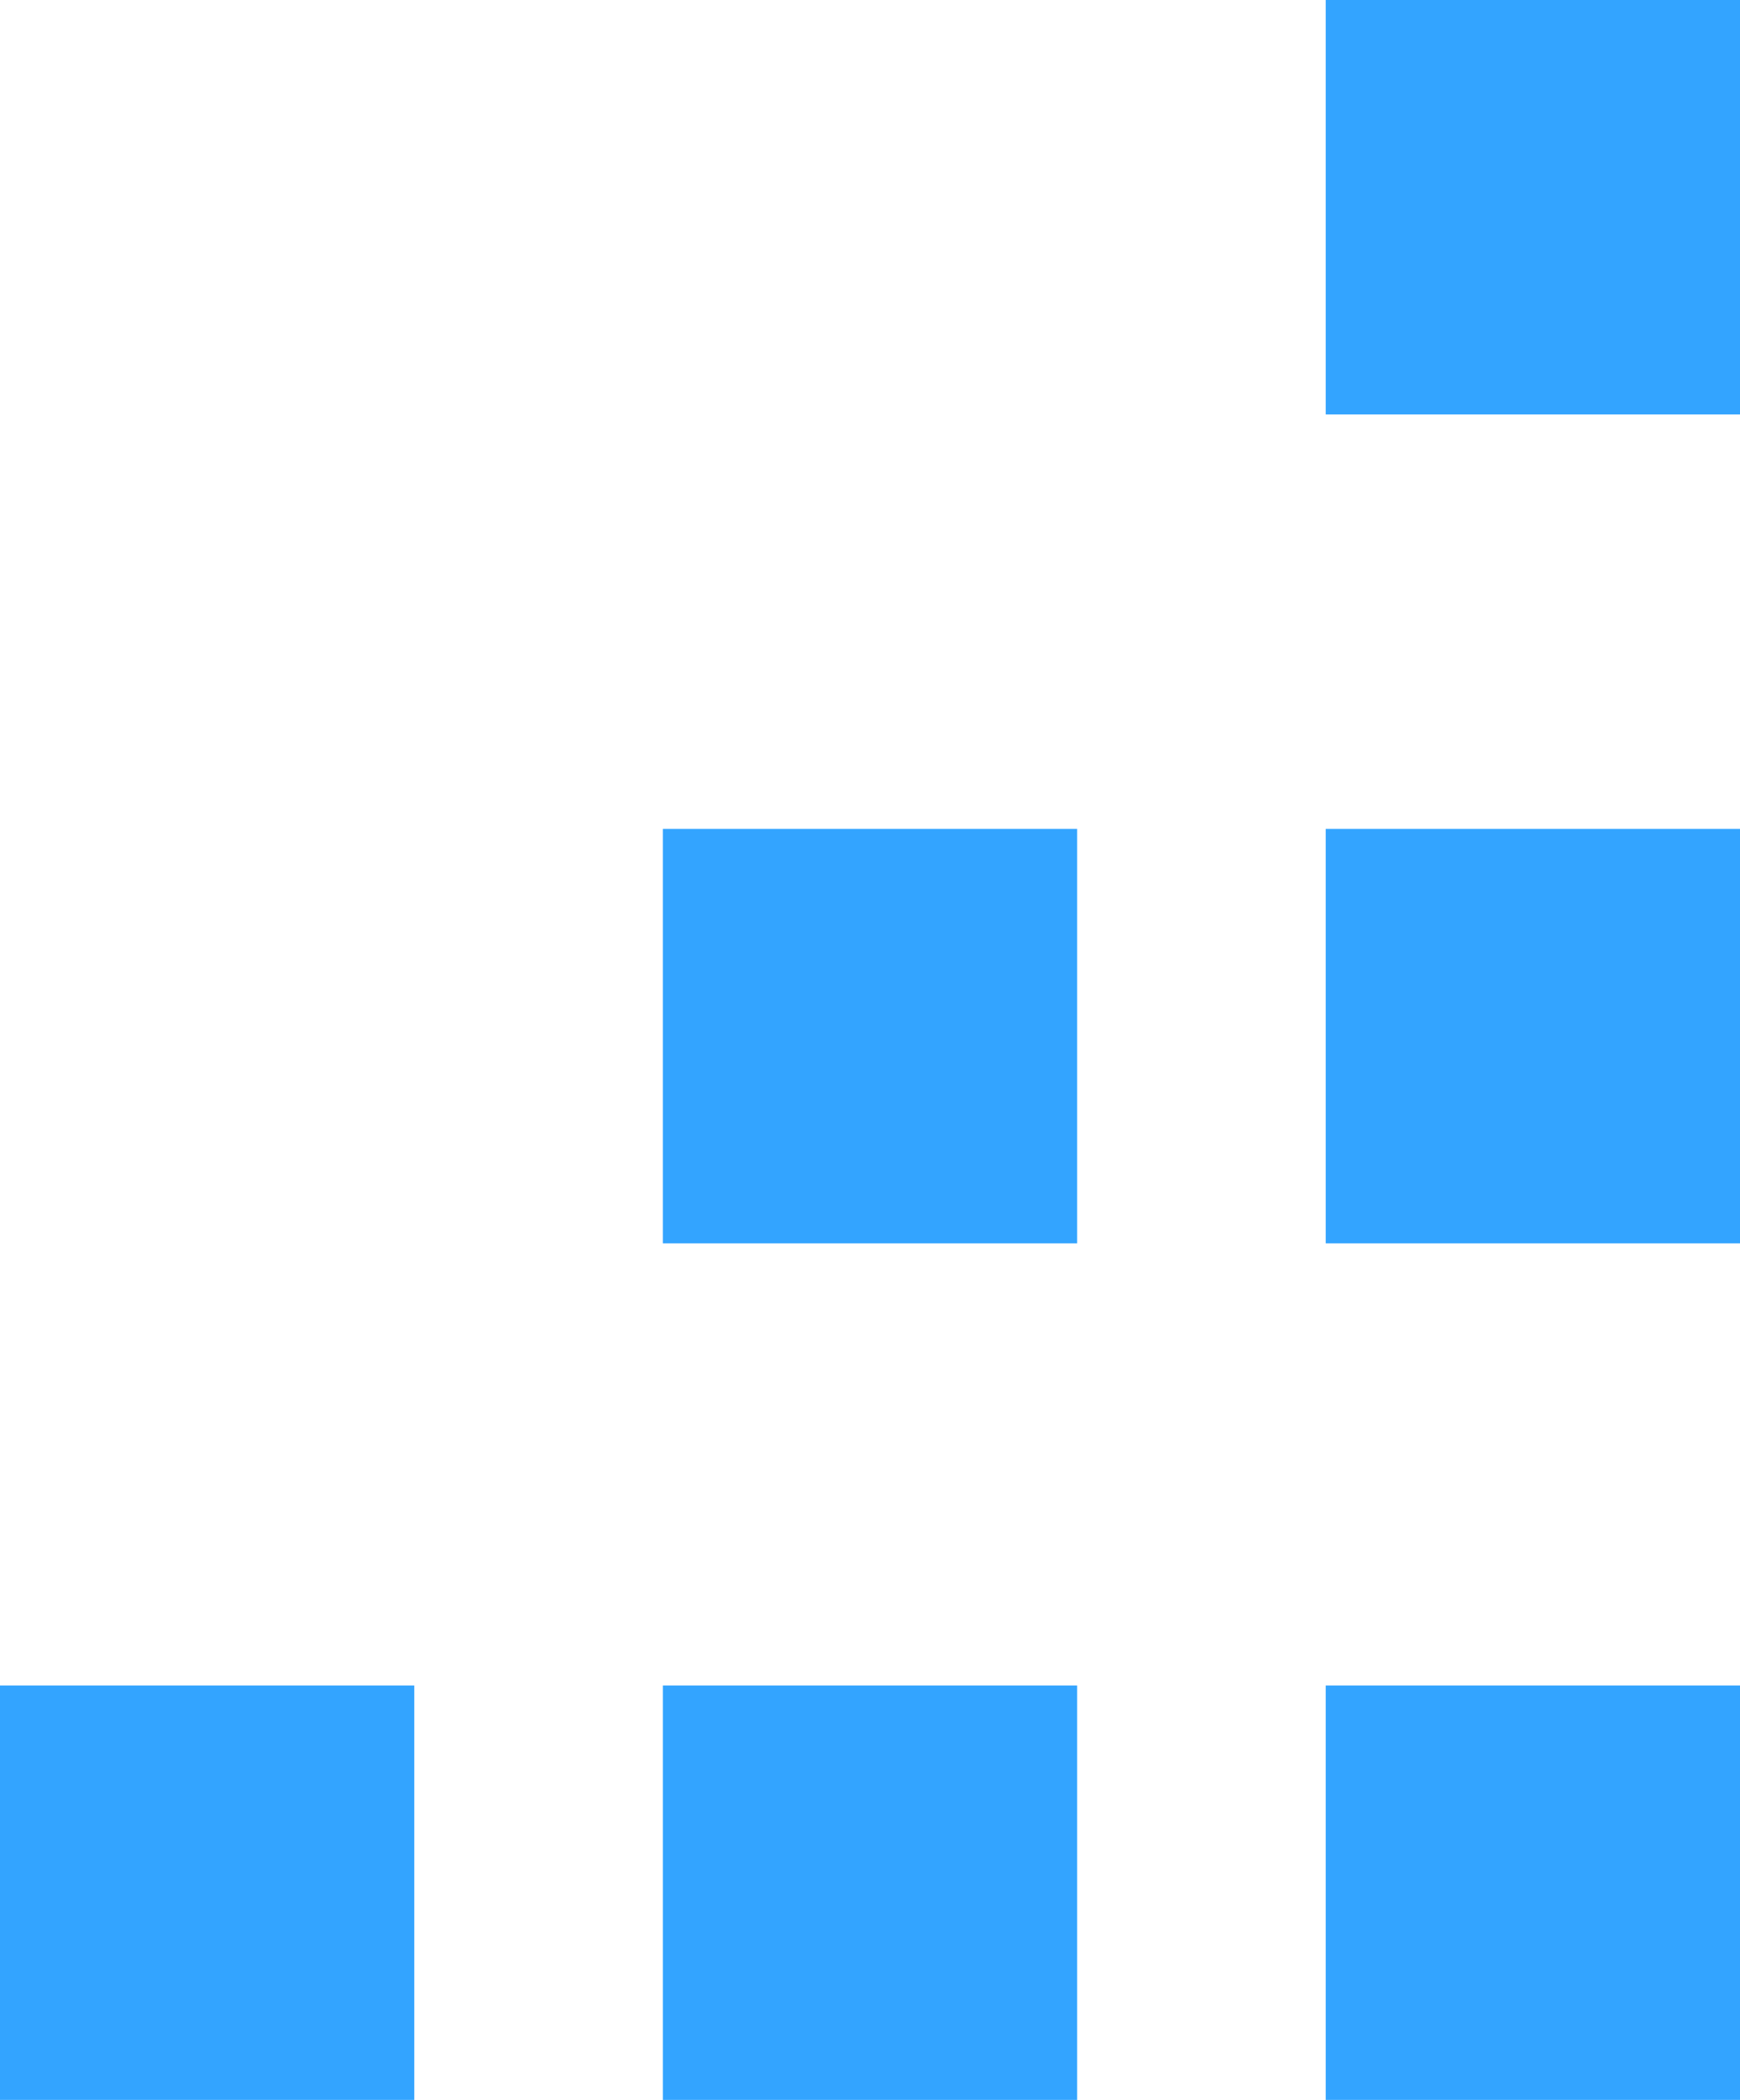
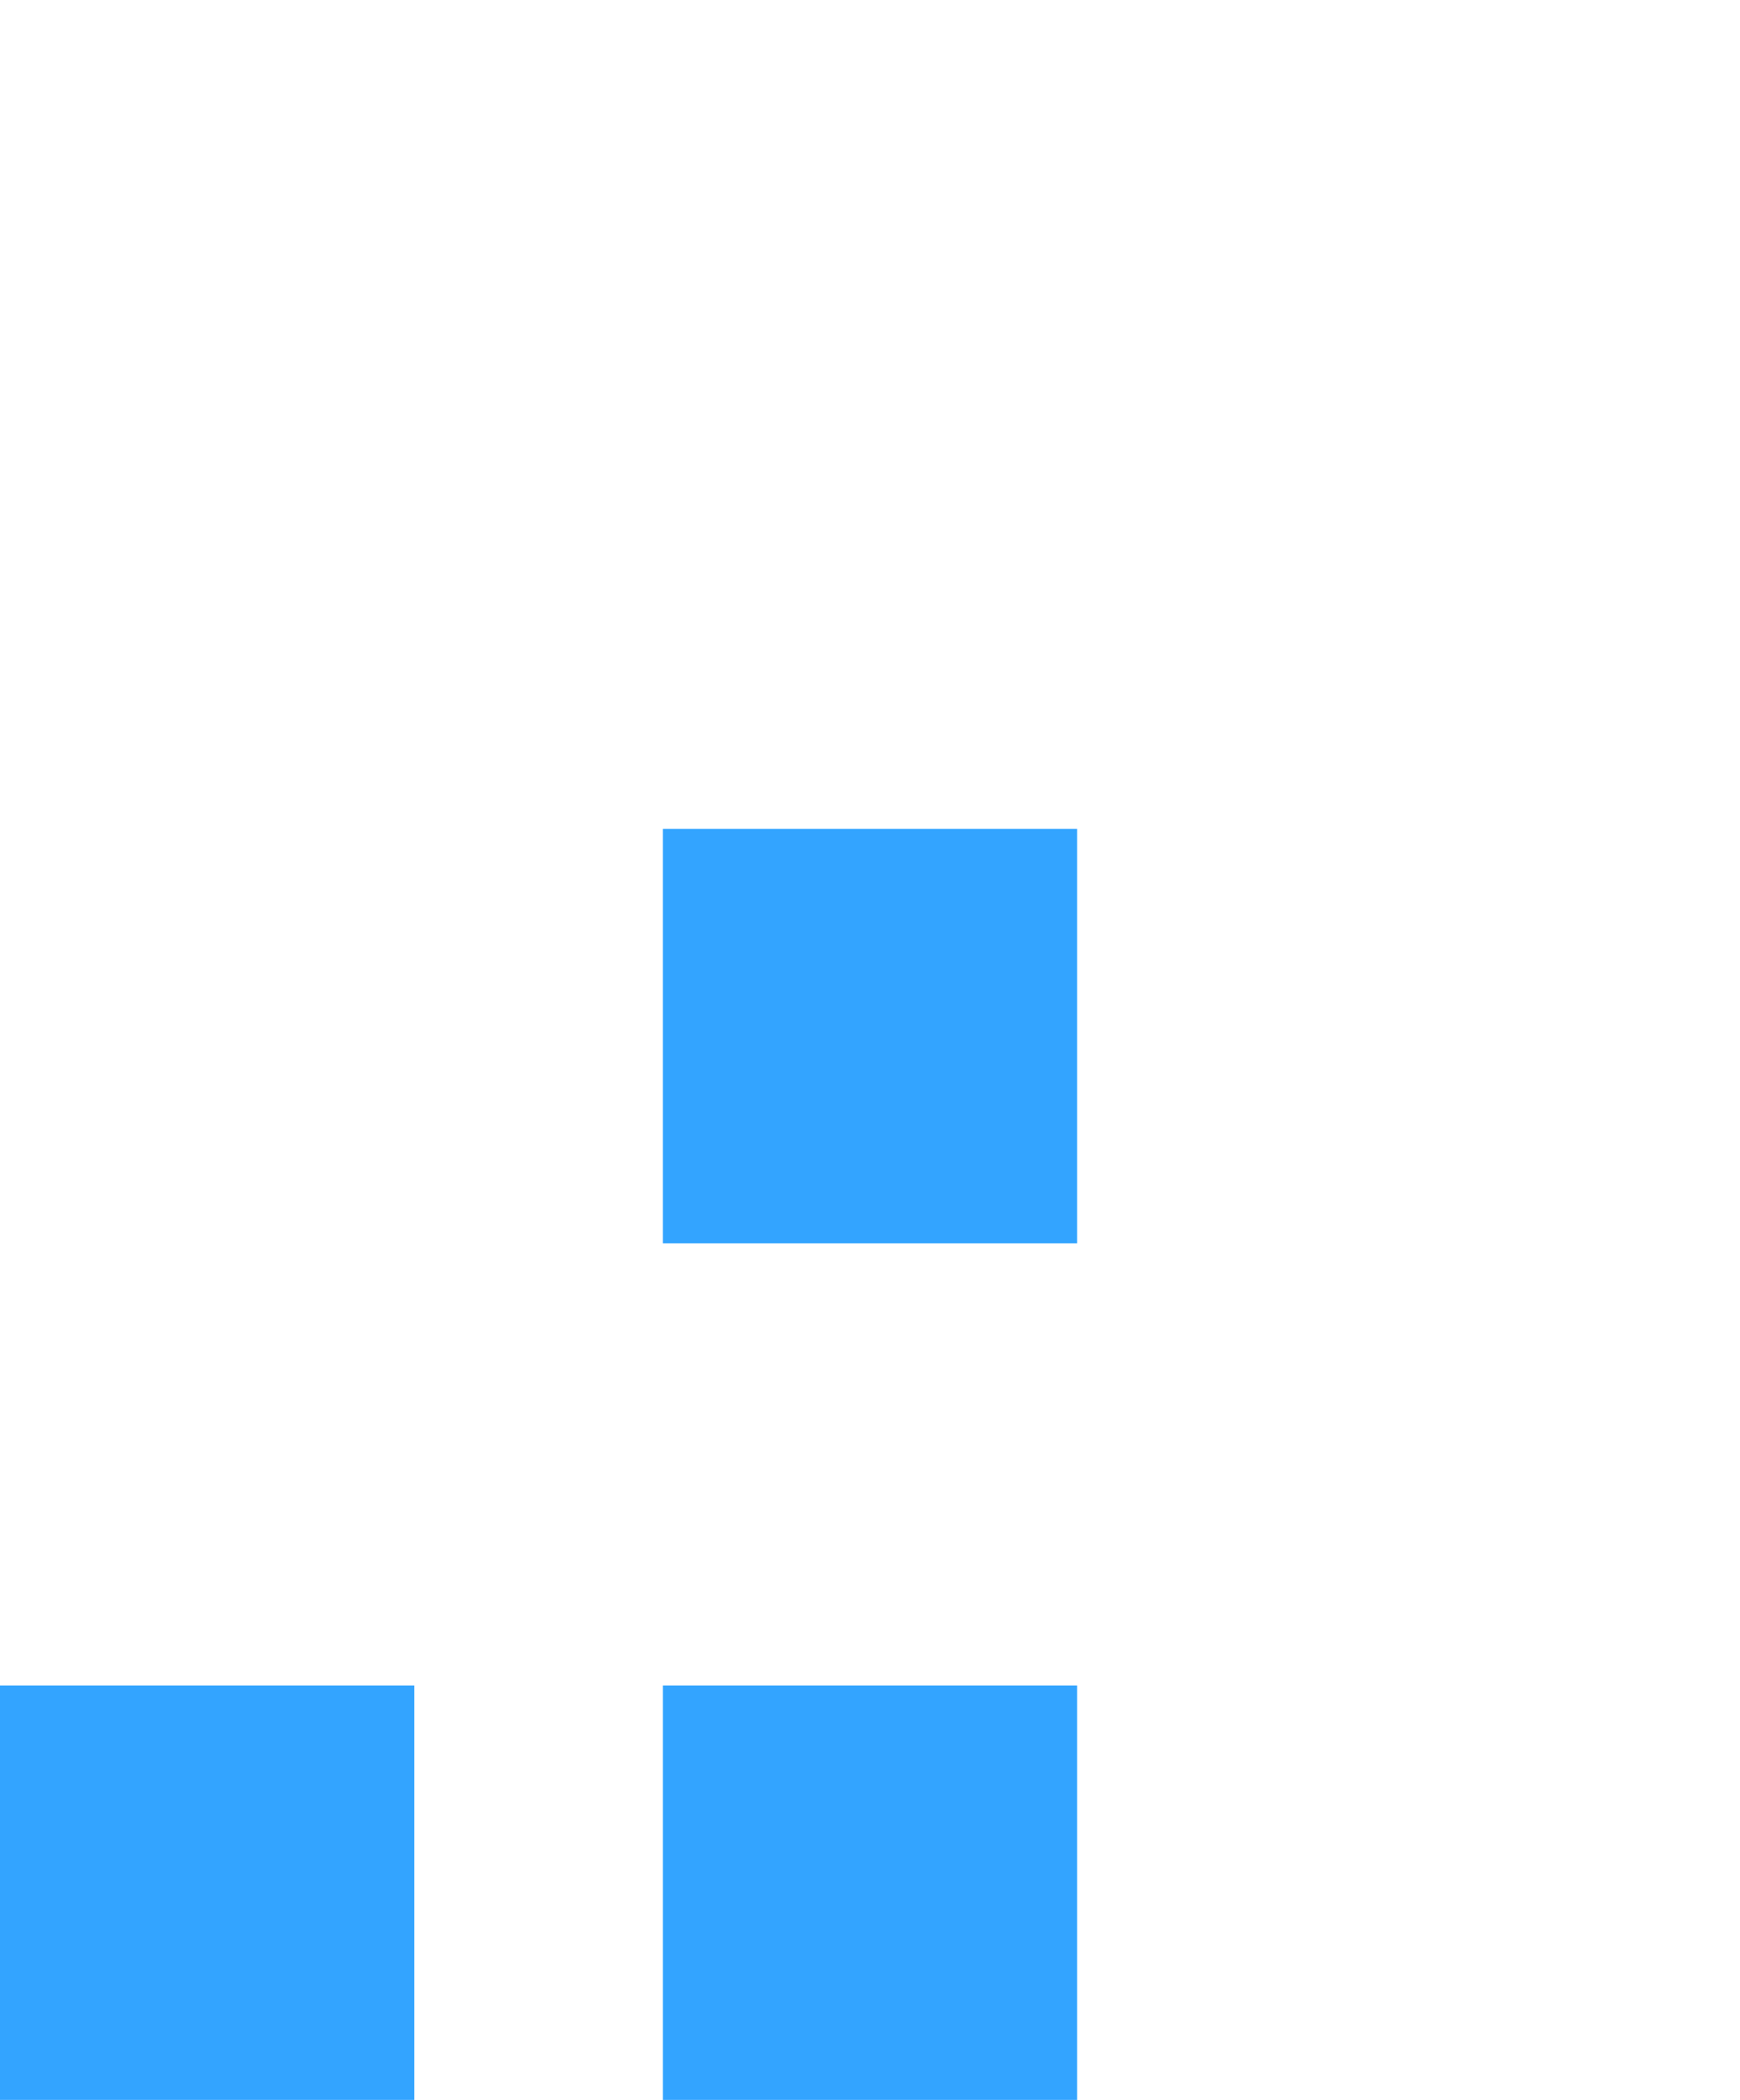
<svg xmlns="http://www.w3.org/2000/svg" width="63" height="76" viewBox="0 0 63 76" fill="none">
-   <rect width="15" height="15" transform="matrix(-1 0 0 1 63 0)" fill="#33A4FF" />
-   <rect width="15" height="15" transform="matrix(-1 0 0 1 63 30)" fill="#33A4FF" />
-   <rect width="15" height="15" transform="matrix(-1 0 0 1 63 61)" fill="#33A4FF" />
  <rect width="15" height="15" transform="matrix(-1 0 0 1 39 30)" fill="#33A4FF" />
  <rect width="15" height="15" transform="matrix(-1 0 0 1 39 61)" fill="#33A4FF" />
  <rect width="15" height="15" transform="matrix(-1 0 0 1 15 61)" fill="#33A4FF" />
</svg>